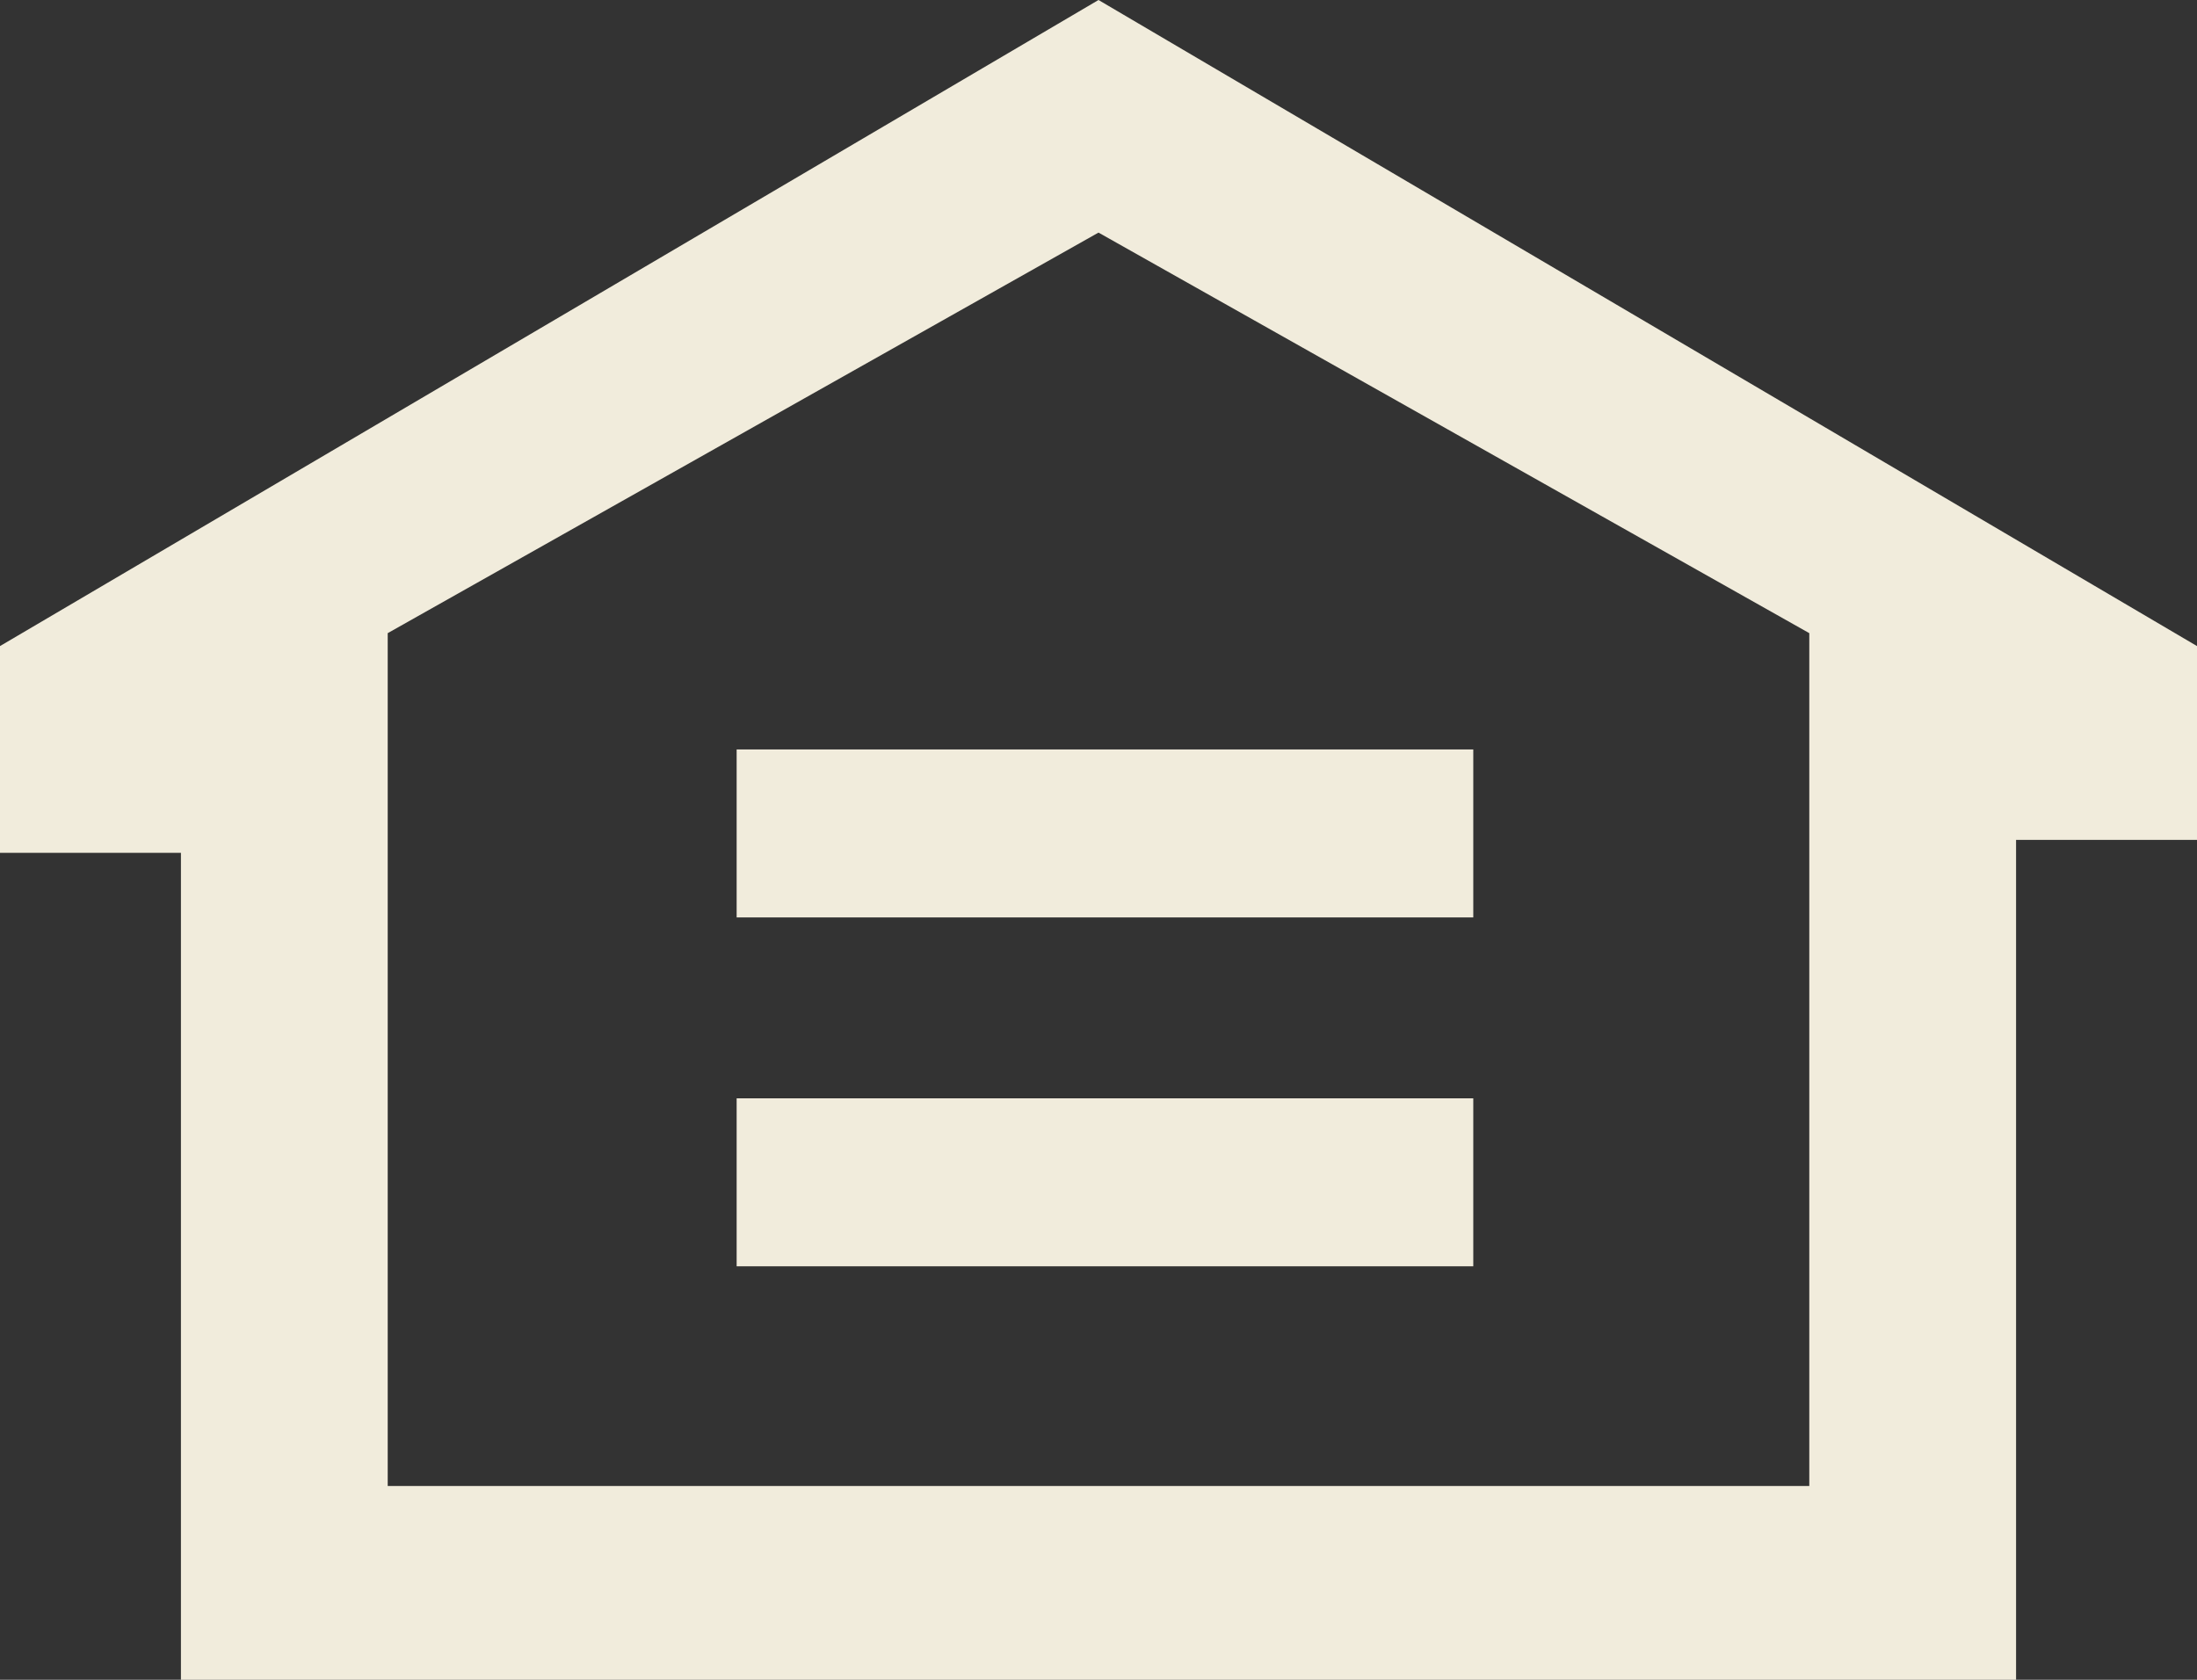
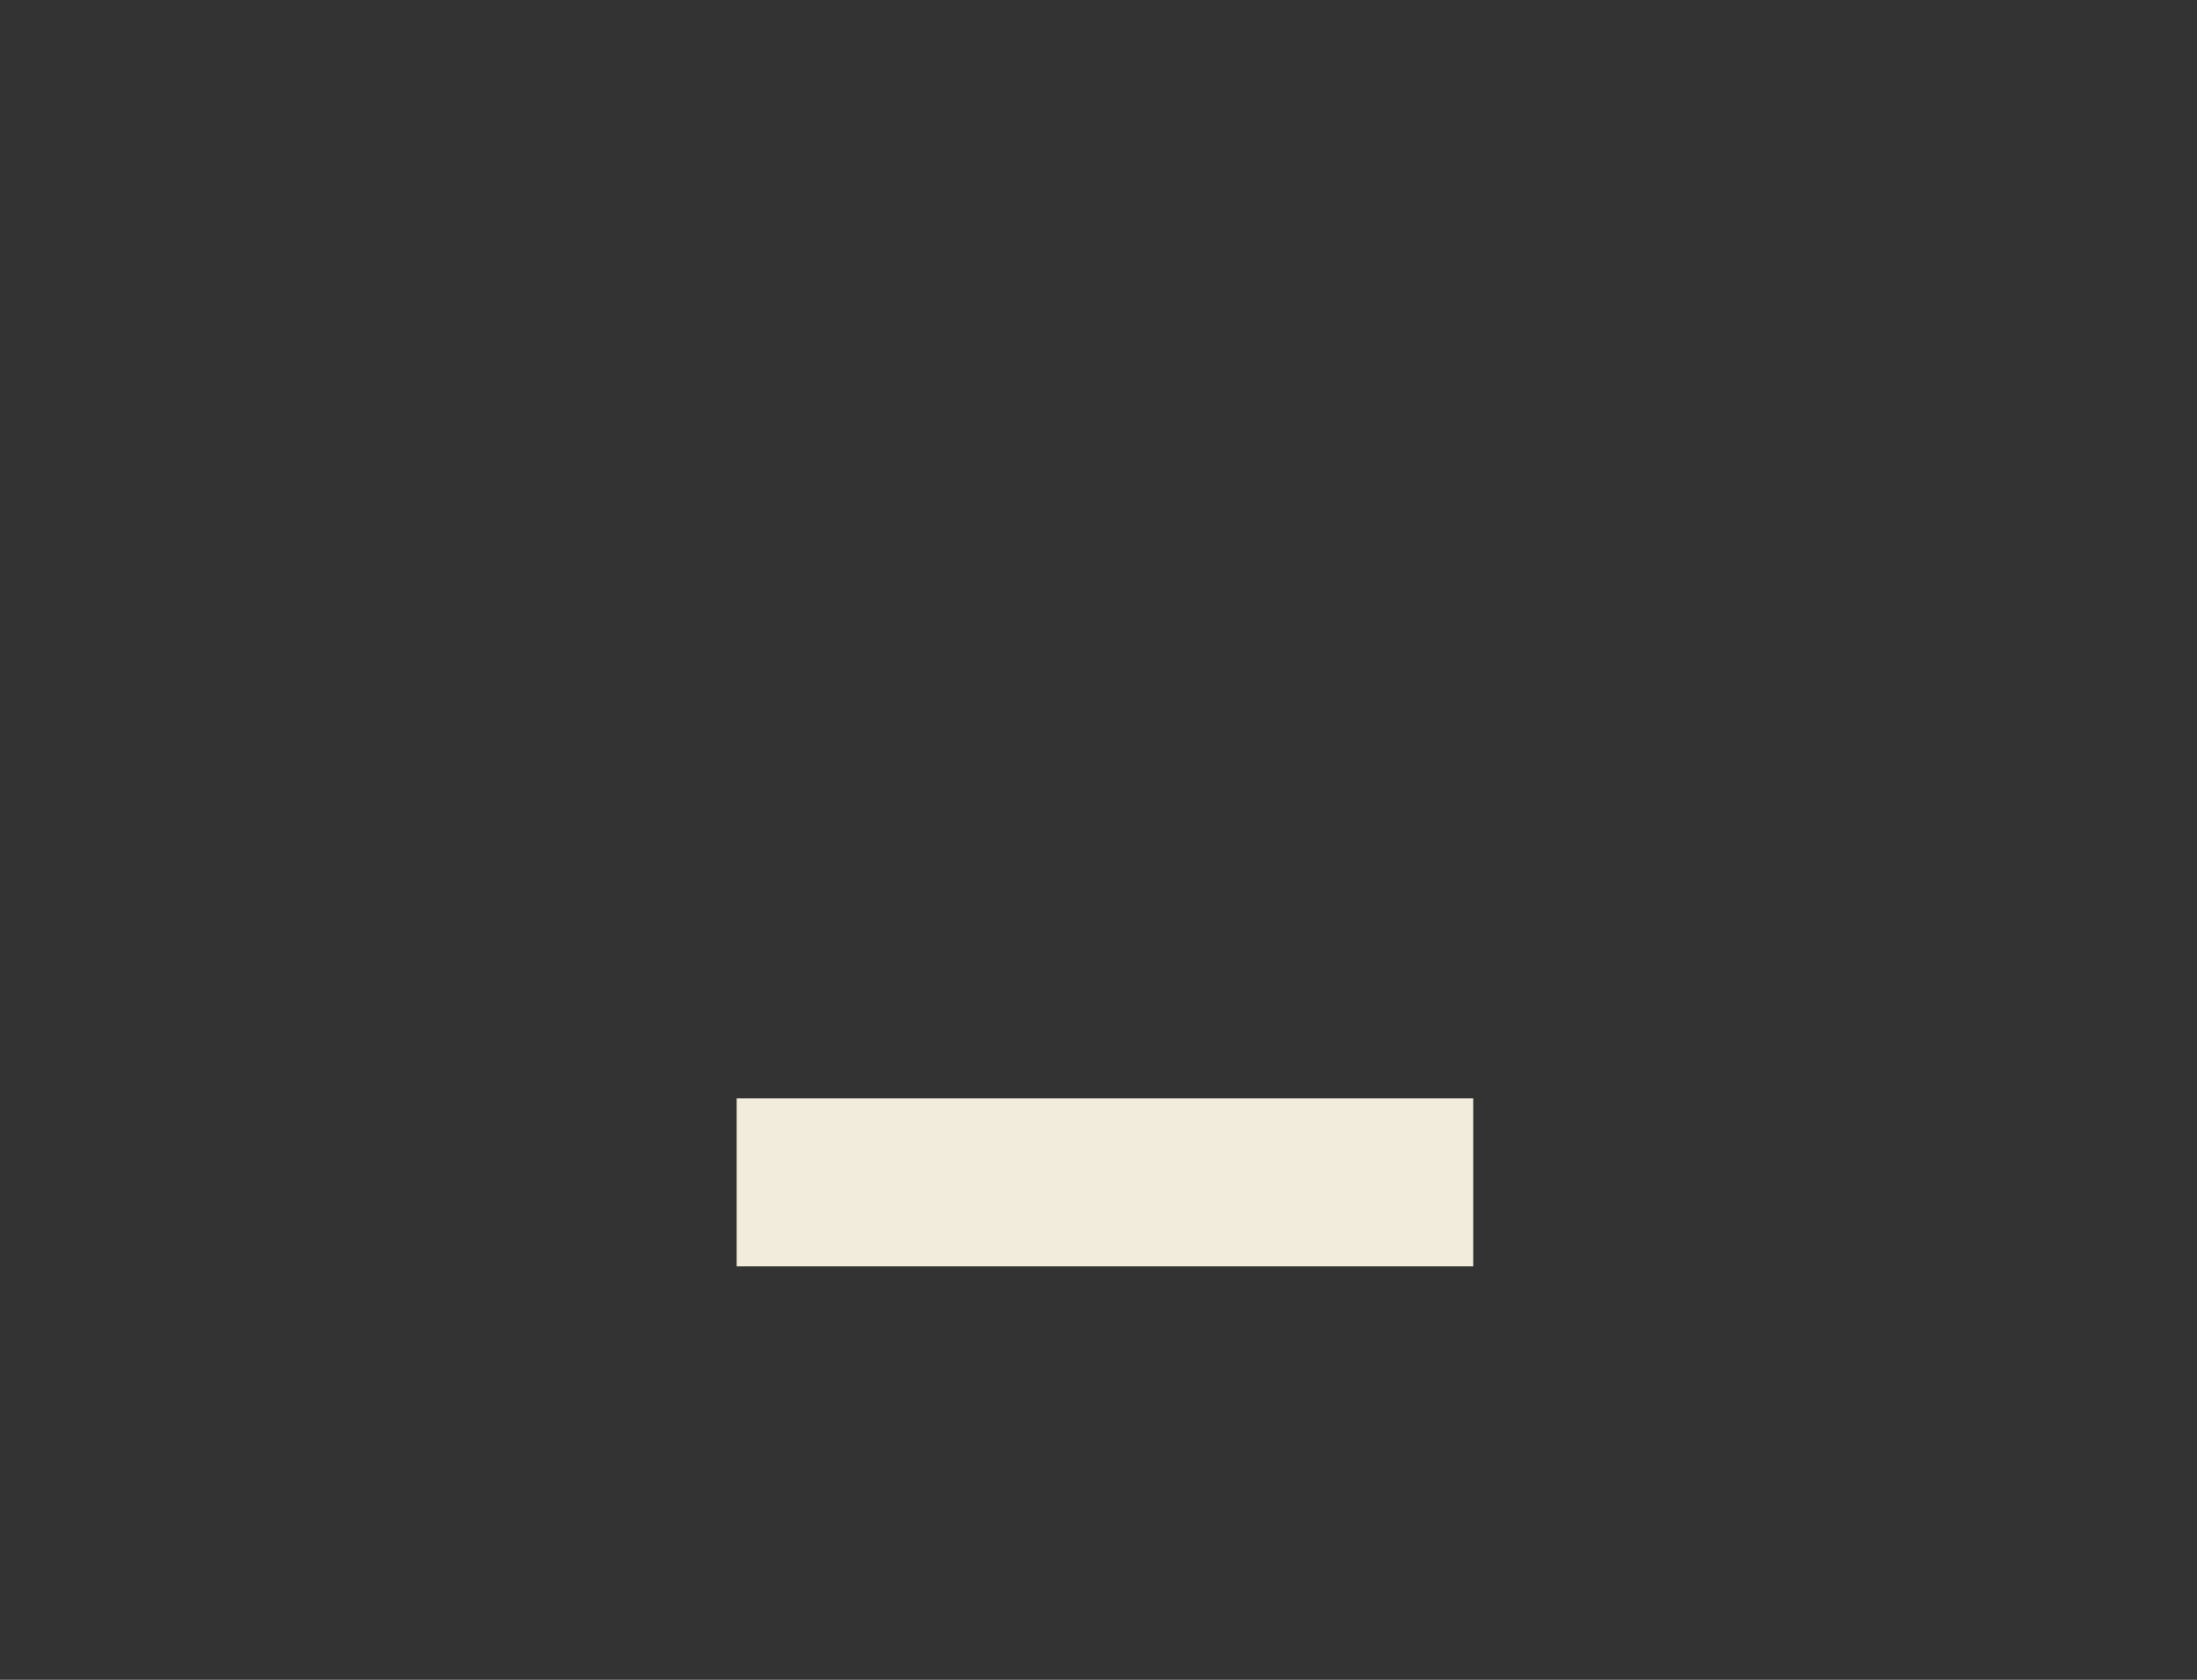
<svg xmlns="http://www.w3.org/2000/svg" viewBox="0 0 17 13" width="17" height="13">
  <rect x="0" y="0" width="17" height="13" fill="#333333" stroke="none" />
-   <path fill="#f1ecdc" d="M8.5,0L0,5v1.6h1.4V13h14.2V6.5H17V5L8.5,0z M14,11.5L14,11.5H3V4.9l5.5-3.1L14,4.9V11.5z" />
-   <rect fill="#f1ecdc" x="5.7" y="5.8" width="5.7" height="1.3" />
  <rect fill="#f1ecdc" x="5.7" y="8.5" width="5.7" height="1.3" />
</svg>